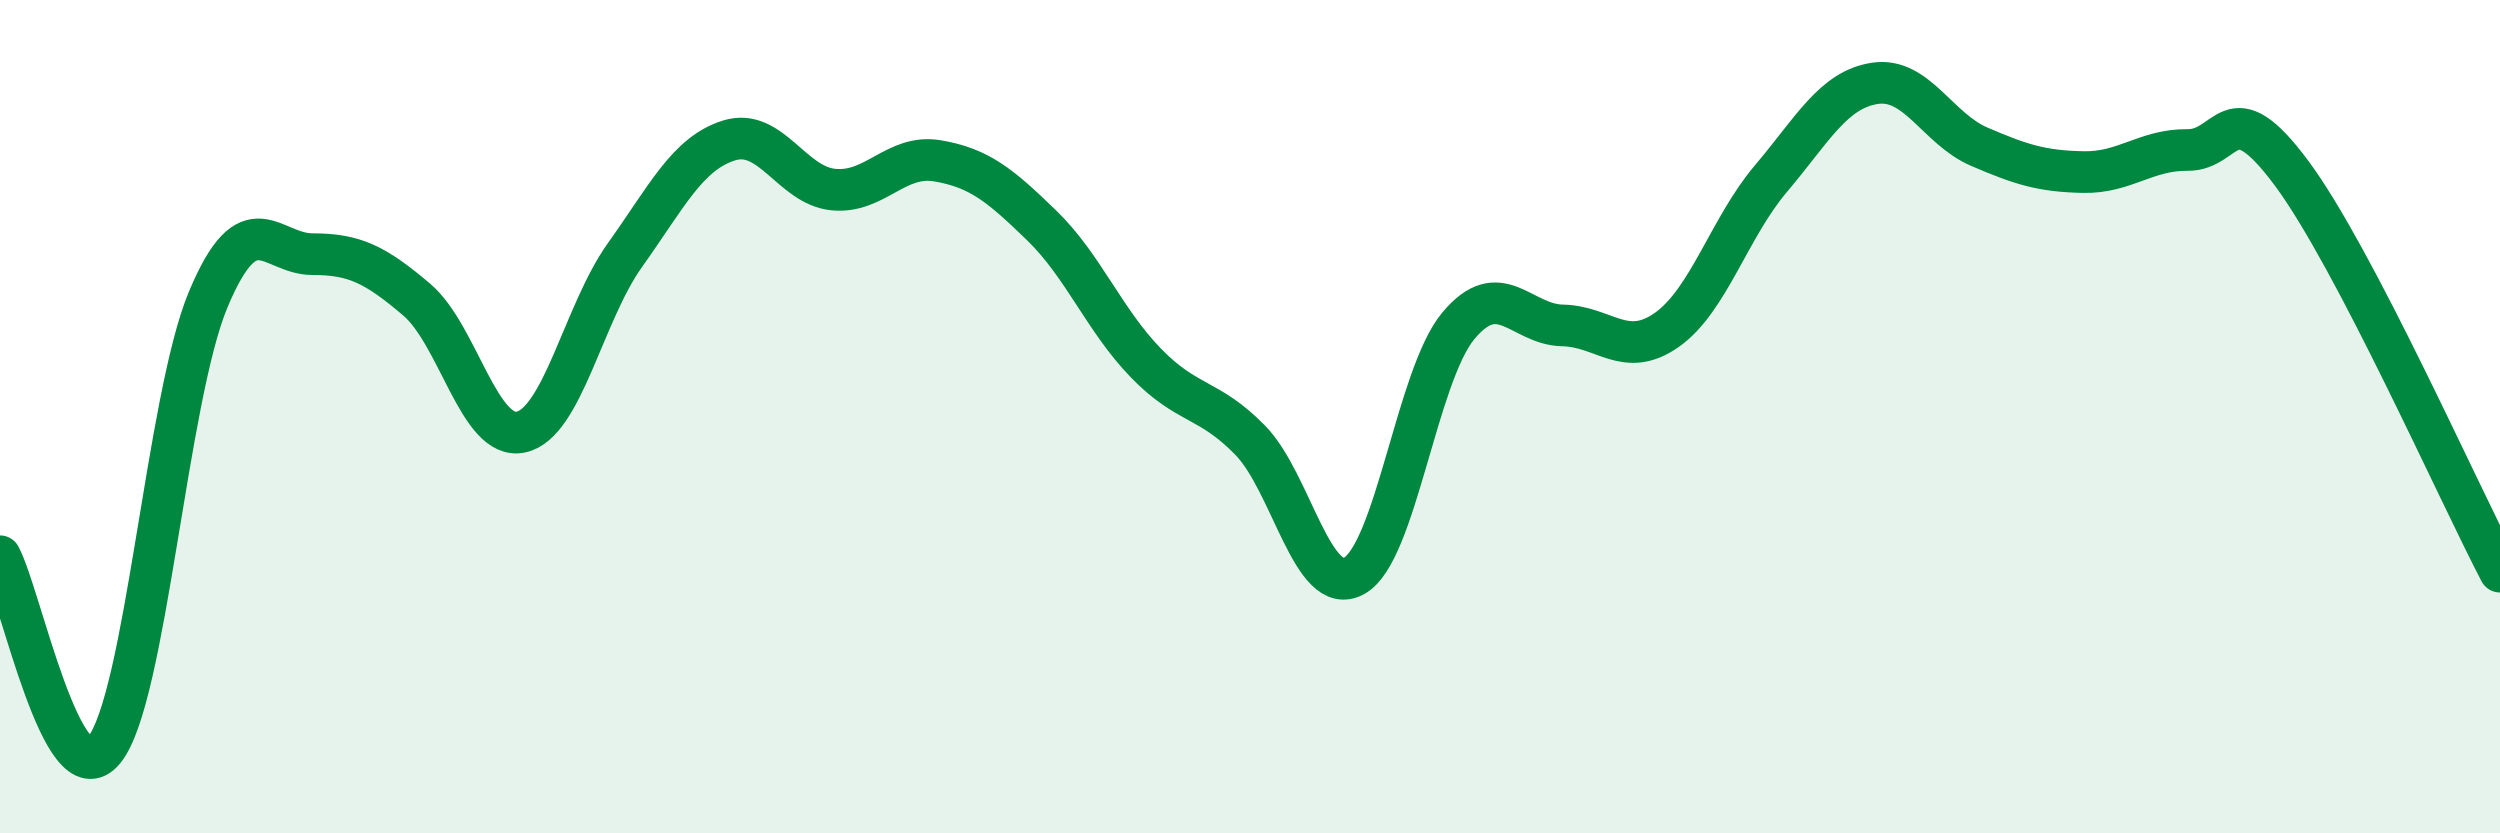
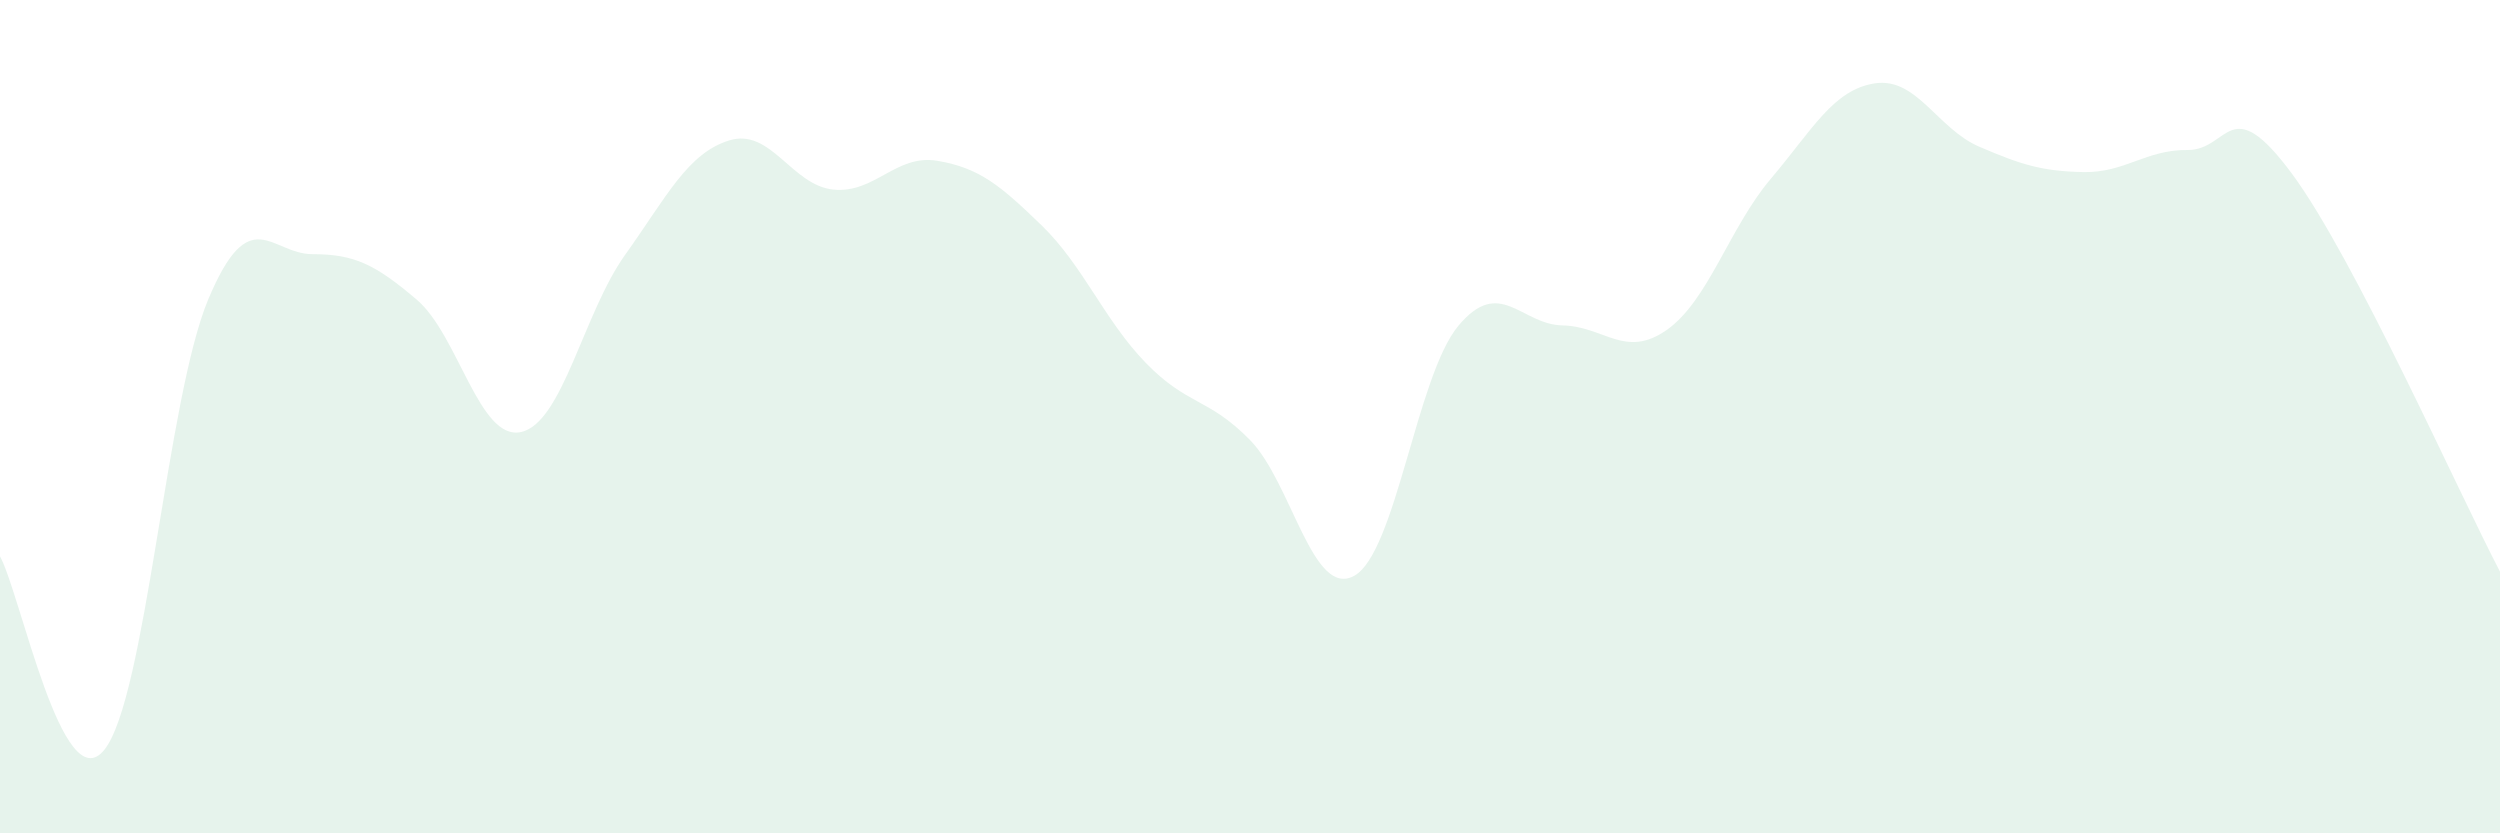
<svg xmlns="http://www.w3.org/2000/svg" width="60" height="20" viewBox="0 0 60 20">
  <path d="M 0,13.35 C 0.5,14.28 1.5,19.23 2.5,18 C 3.5,16.77 4,9.56 5,7.18 C 6,4.8 6.5,6.1 7.5,6.1 C 8.5,6.1 9,6.34 10,7.19 C 11,8.04 11.5,10.58 12.5,10.37 C 13.5,10.16 14,7.52 15,6.12 C 16,4.72 16.5,3.68 17.5,3.37 C 18.5,3.06 19,4.45 20,4.55 C 21,4.65 21.5,3.69 22.5,3.86 C 23.5,4.03 24,4.44 25,5.41 C 26,6.38 26.5,7.68 27.5,8.71 C 28.5,9.74 29,9.54 30,10.56 C 31,11.58 31.5,14.37 32.5,13.82 C 33.5,13.27 34,9.02 35,7.82 C 36,6.62 36.5,7.79 37.5,7.81 C 38.5,7.83 39,8.62 40,7.92 C 41,7.22 41.5,5.47 42.5,4.29 C 43.5,3.11 44,2.15 45,2 C 46,1.85 46.5,3.09 47.5,3.52 C 48.5,3.95 49,4.11 50,4.13 C 51,4.15 51.5,3.59 52.5,3.6 C 53.5,3.61 53.5,2.14 55,4.16 C 56.5,6.18 59,11.81 60,13.72L60 20L0 20Z" fill="#008740" opacity="0.1" stroke-linecap="round" stroke-linejoin="round" />
-   <path d="M 0,13.35 C 0.5,14.28 1.5,19.23 2.5,18 C 3.5,16.77 4,9.56 5,7.18 C 6,4.8 6.5,6.1 7.5,6.1 C 8.5,6.1 9,6.34 10,7.19 C 11,8.04 11.5,10.58 12.5,10.37 C 13.5,10.16 14,7.52 15,6.12 C 16,4.72 16.5,3.68 17.5,3.37 C 18.5,3.06 19,4.45 20,4.55 C 21,4.65 21.5,3.69 22.5,3.86 C 23.5,4.03 24,4.44 25,5.41 C 26,6.38 26.5,7.68 27.5,8.71 C 28.5,9.74 29,9.54 30,10.56 C 31,11.58 31.5,14.37 32.5,13.82 C 33.5,13.27 34,9.02 35,7.82 C 36,6.62 36.5,7.79 37.5,7.81 C 38.5,7.83 39,8.62 40,7.92 C 41,7.22 41.5,5.47 42.5,4.29 C 43.5,3.11 44,2.15 45,2 C 46,1.85 46.5,3.09 47.5,3.52 C 48.5,3.95 49,4.11 50,4.13 C 51,4.15 51.5,3.59 52.5,3.6 C 53.5,3.61 53.5,2.14 55,4.16 C 56.5,6.18 59,11.81 60,13.72" stroke="#008740" stroke-width="1" fill="none" stroke-linecap="round" stroke-linejoin="round" />
</svg>